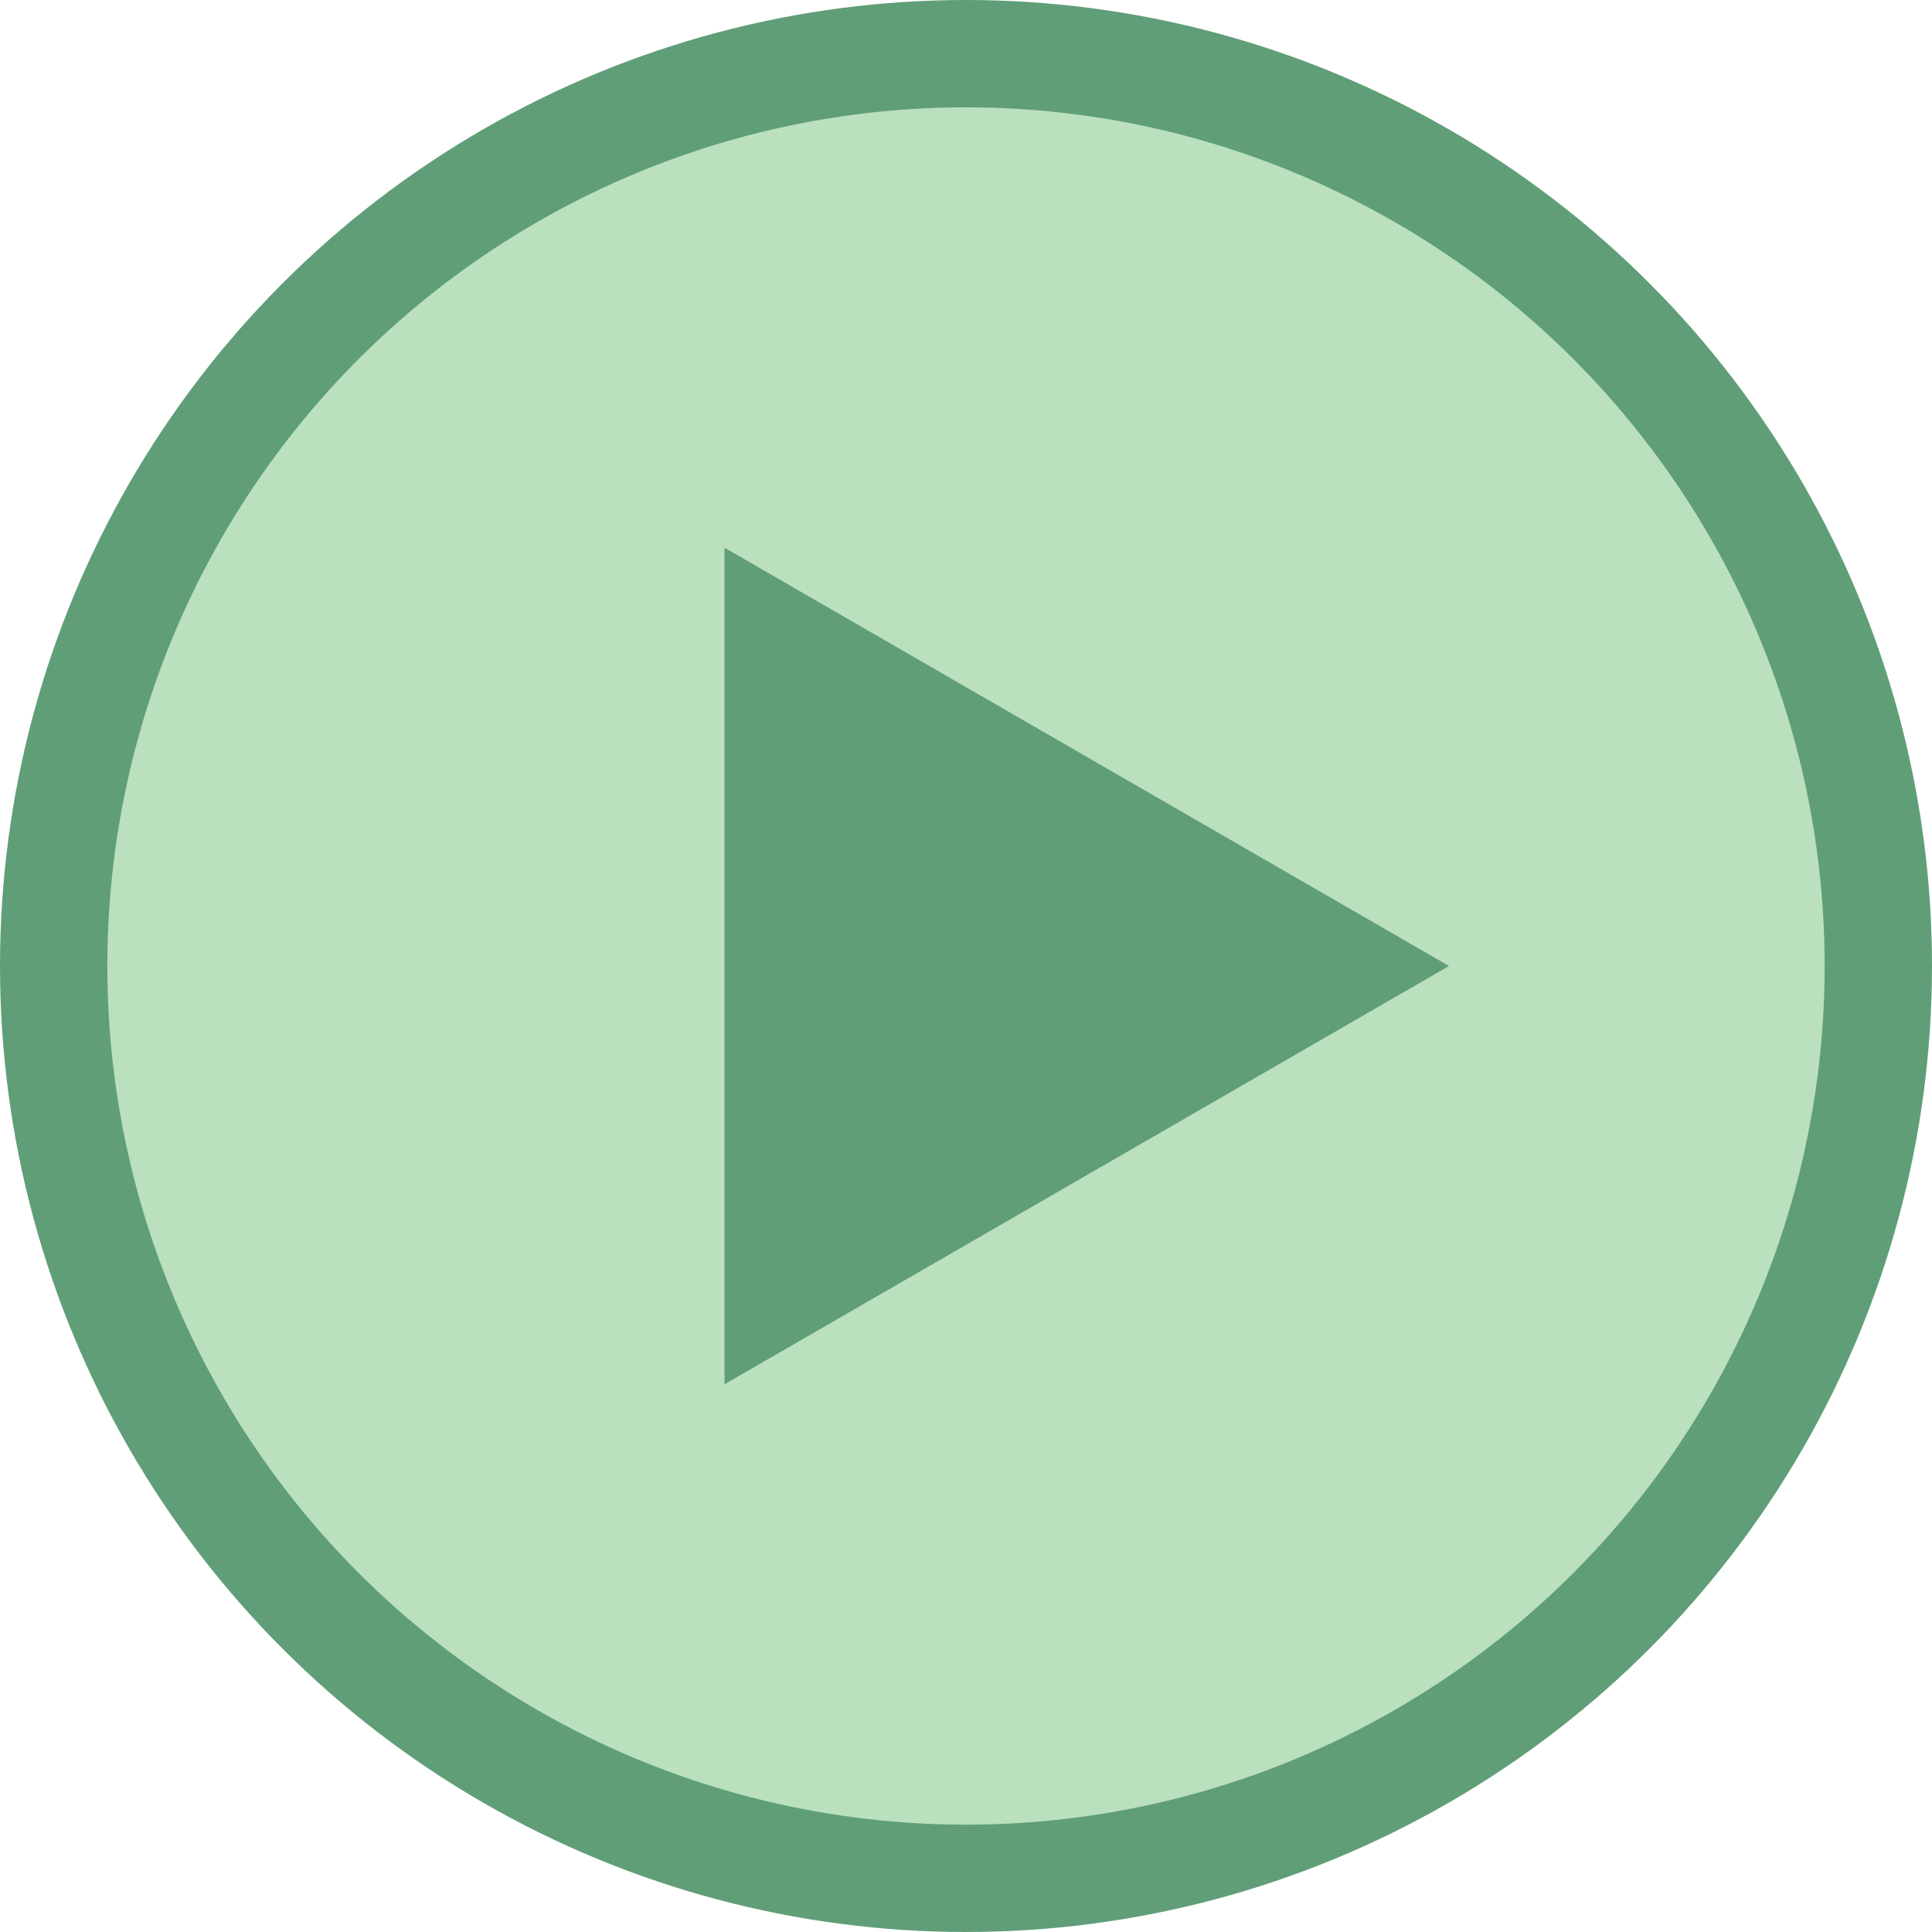
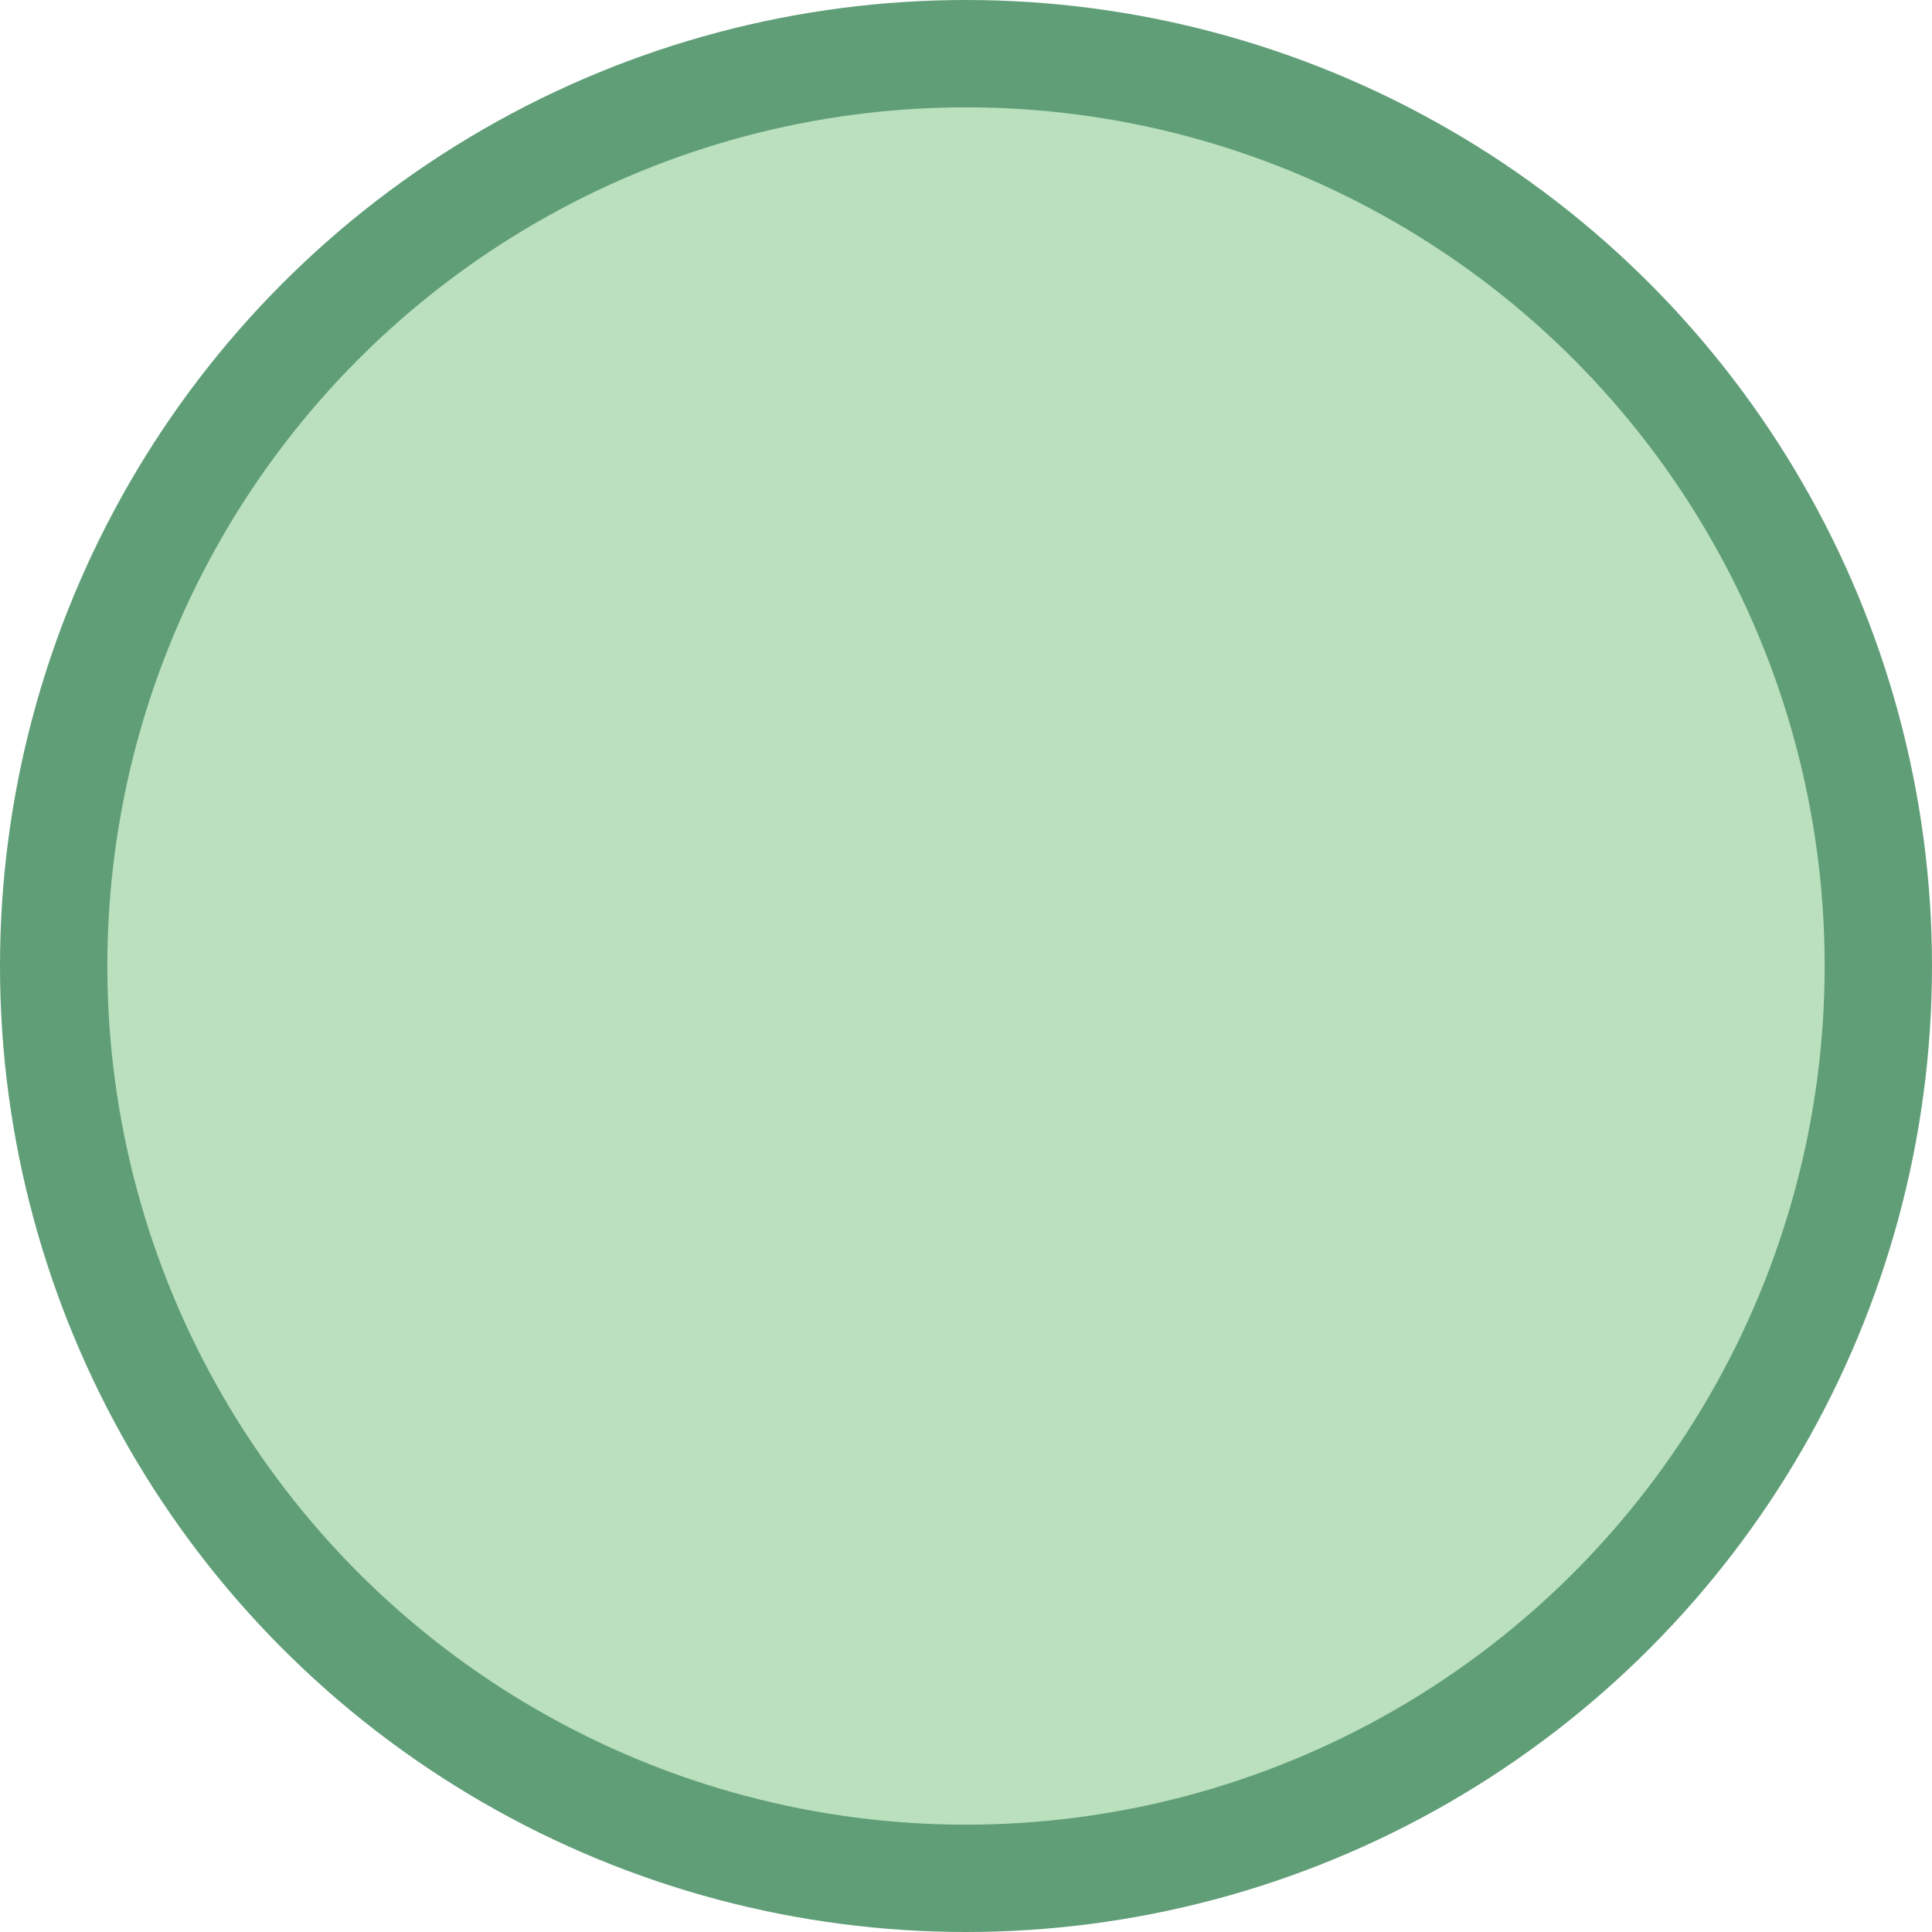
<svg xmlns="http://www.w3.org/2000/svg" width="1440" height="1440" viewBox="0 0 1440 1440" fill="none">
  <g clip-path="url(#clip0_0_24)">
    <circle cx="720" cy="720" r="680" fill="#BAE0BD" stroke="#609E78" stroke-width="80" />
-     <path d="M1080 720L540 1031.77L540 408.231L1080 720Z" fill="#609E78" />
  </g>
  <defs>
    <clipPath id="clip0_0_24">
      <rect width="1440" height="1440" fill="white" />
    </clipPath>
  </defs>
</svg>